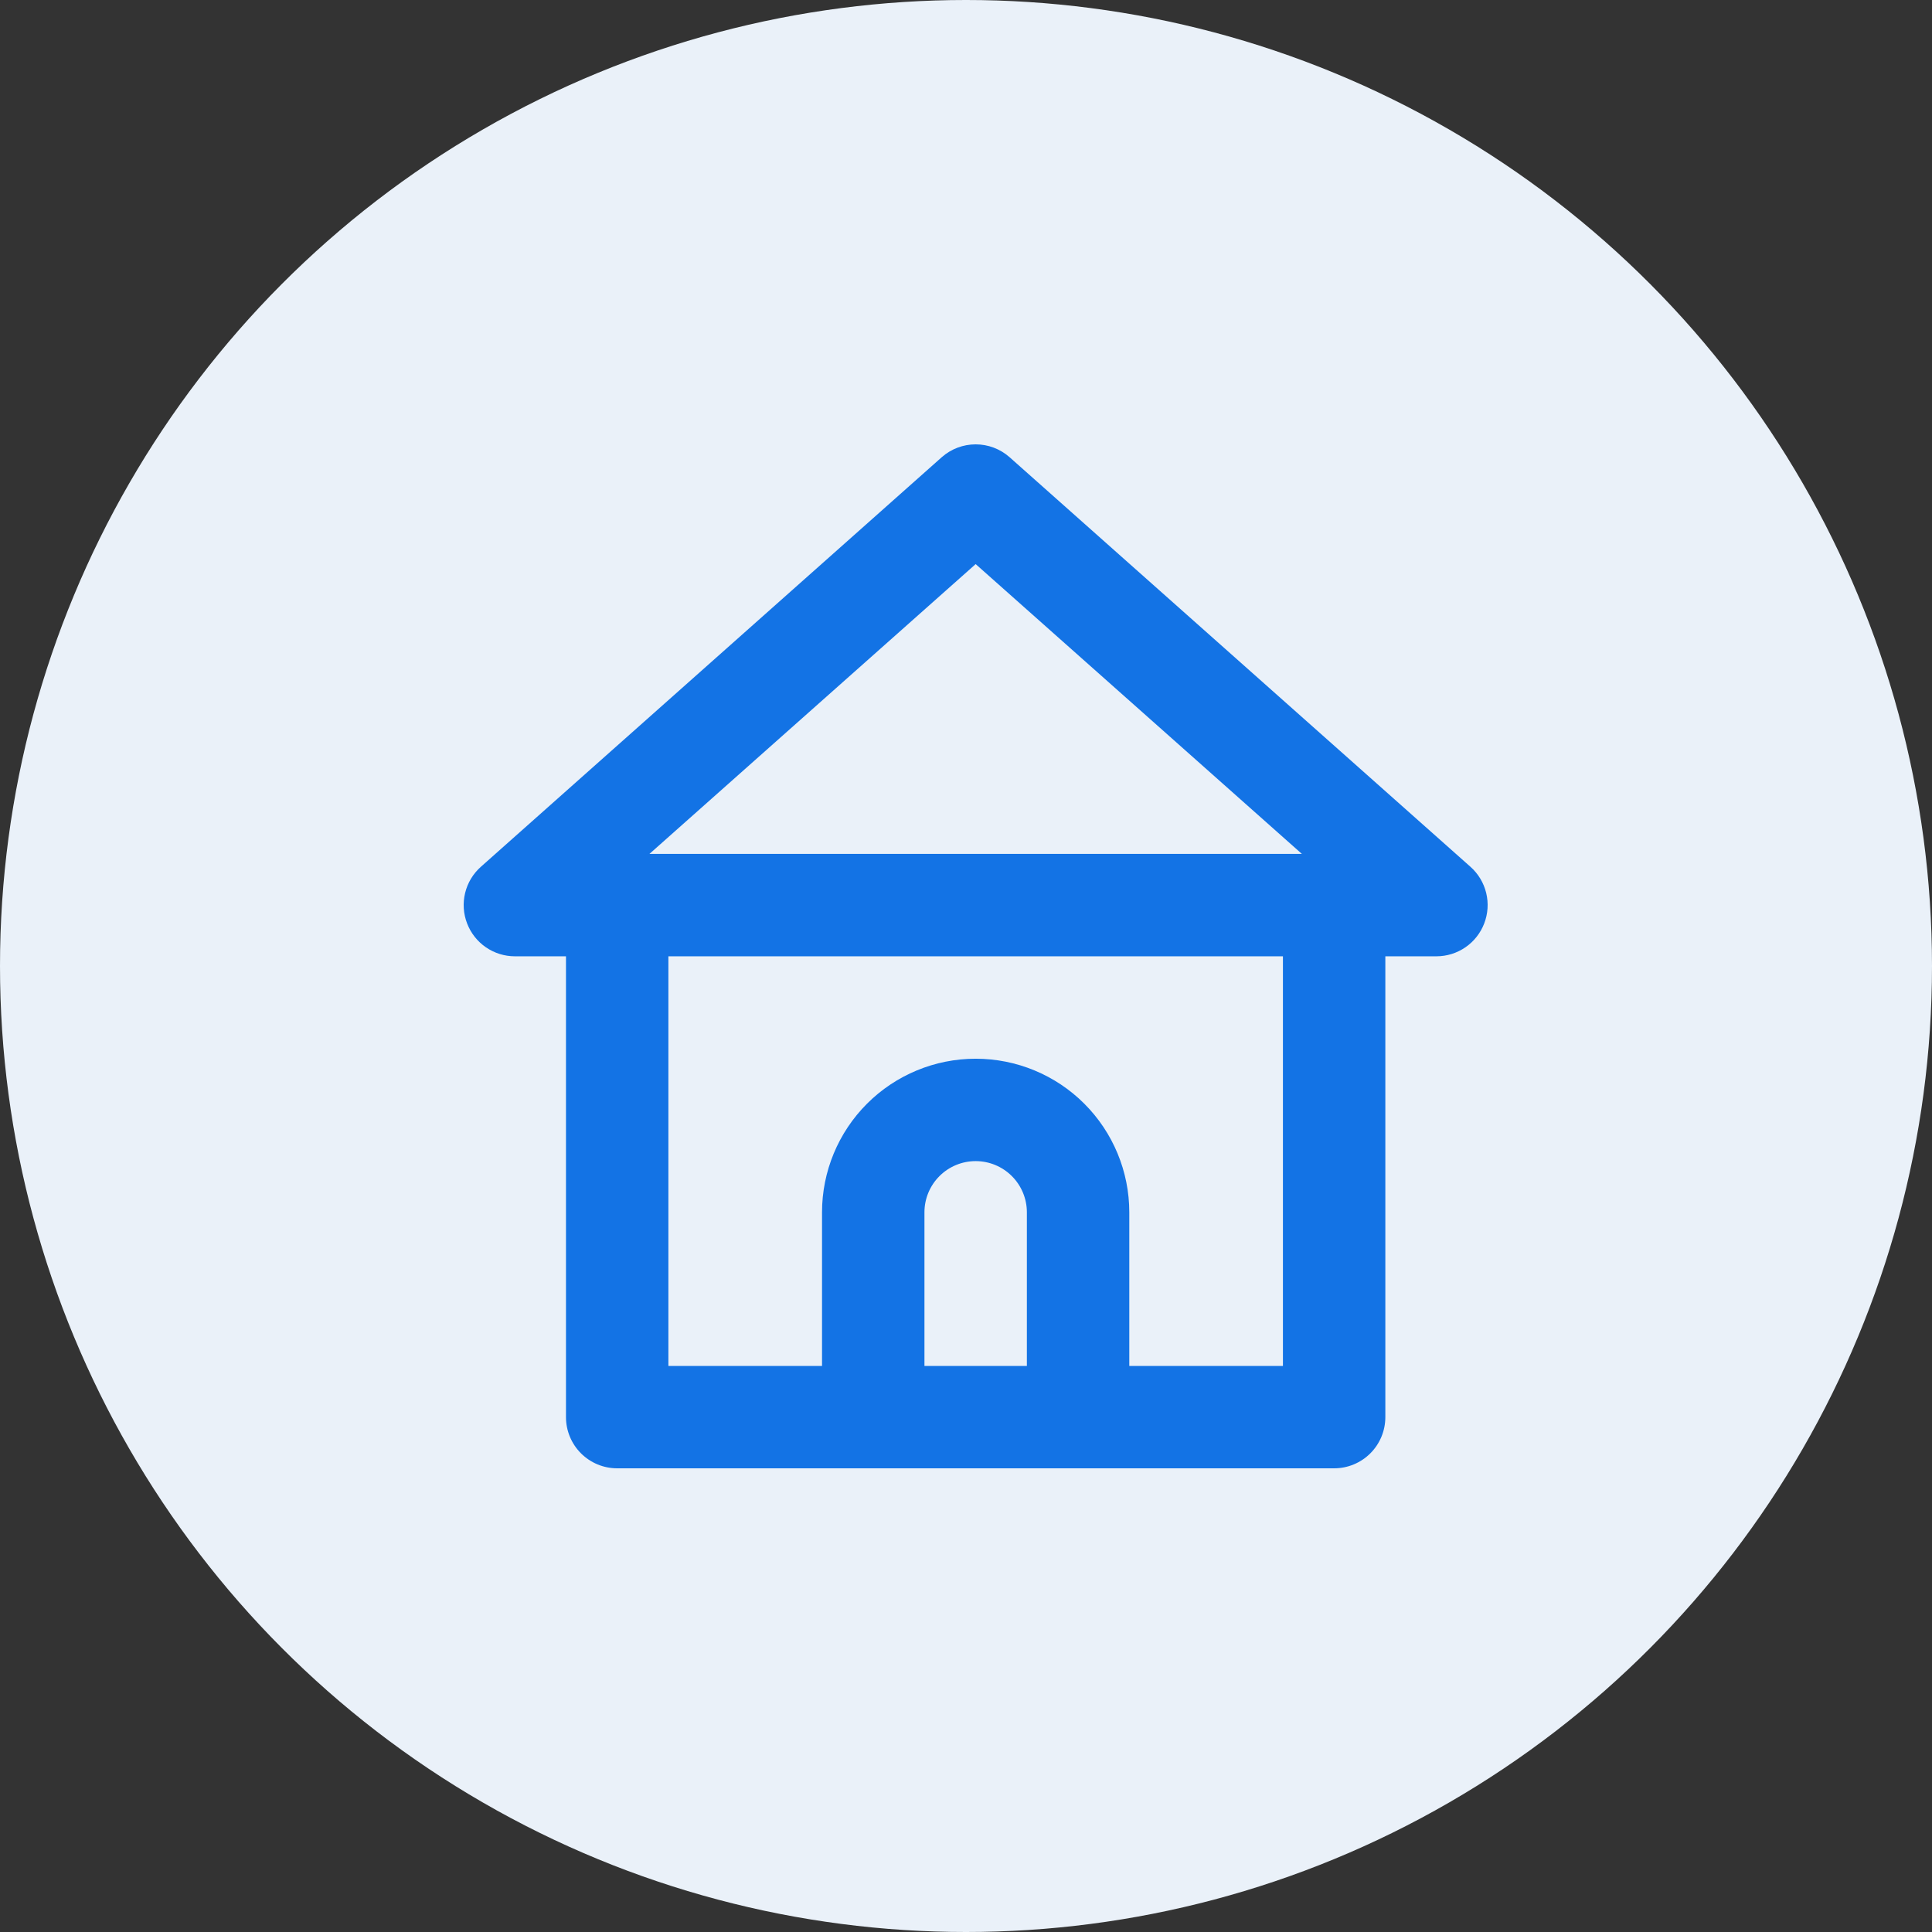
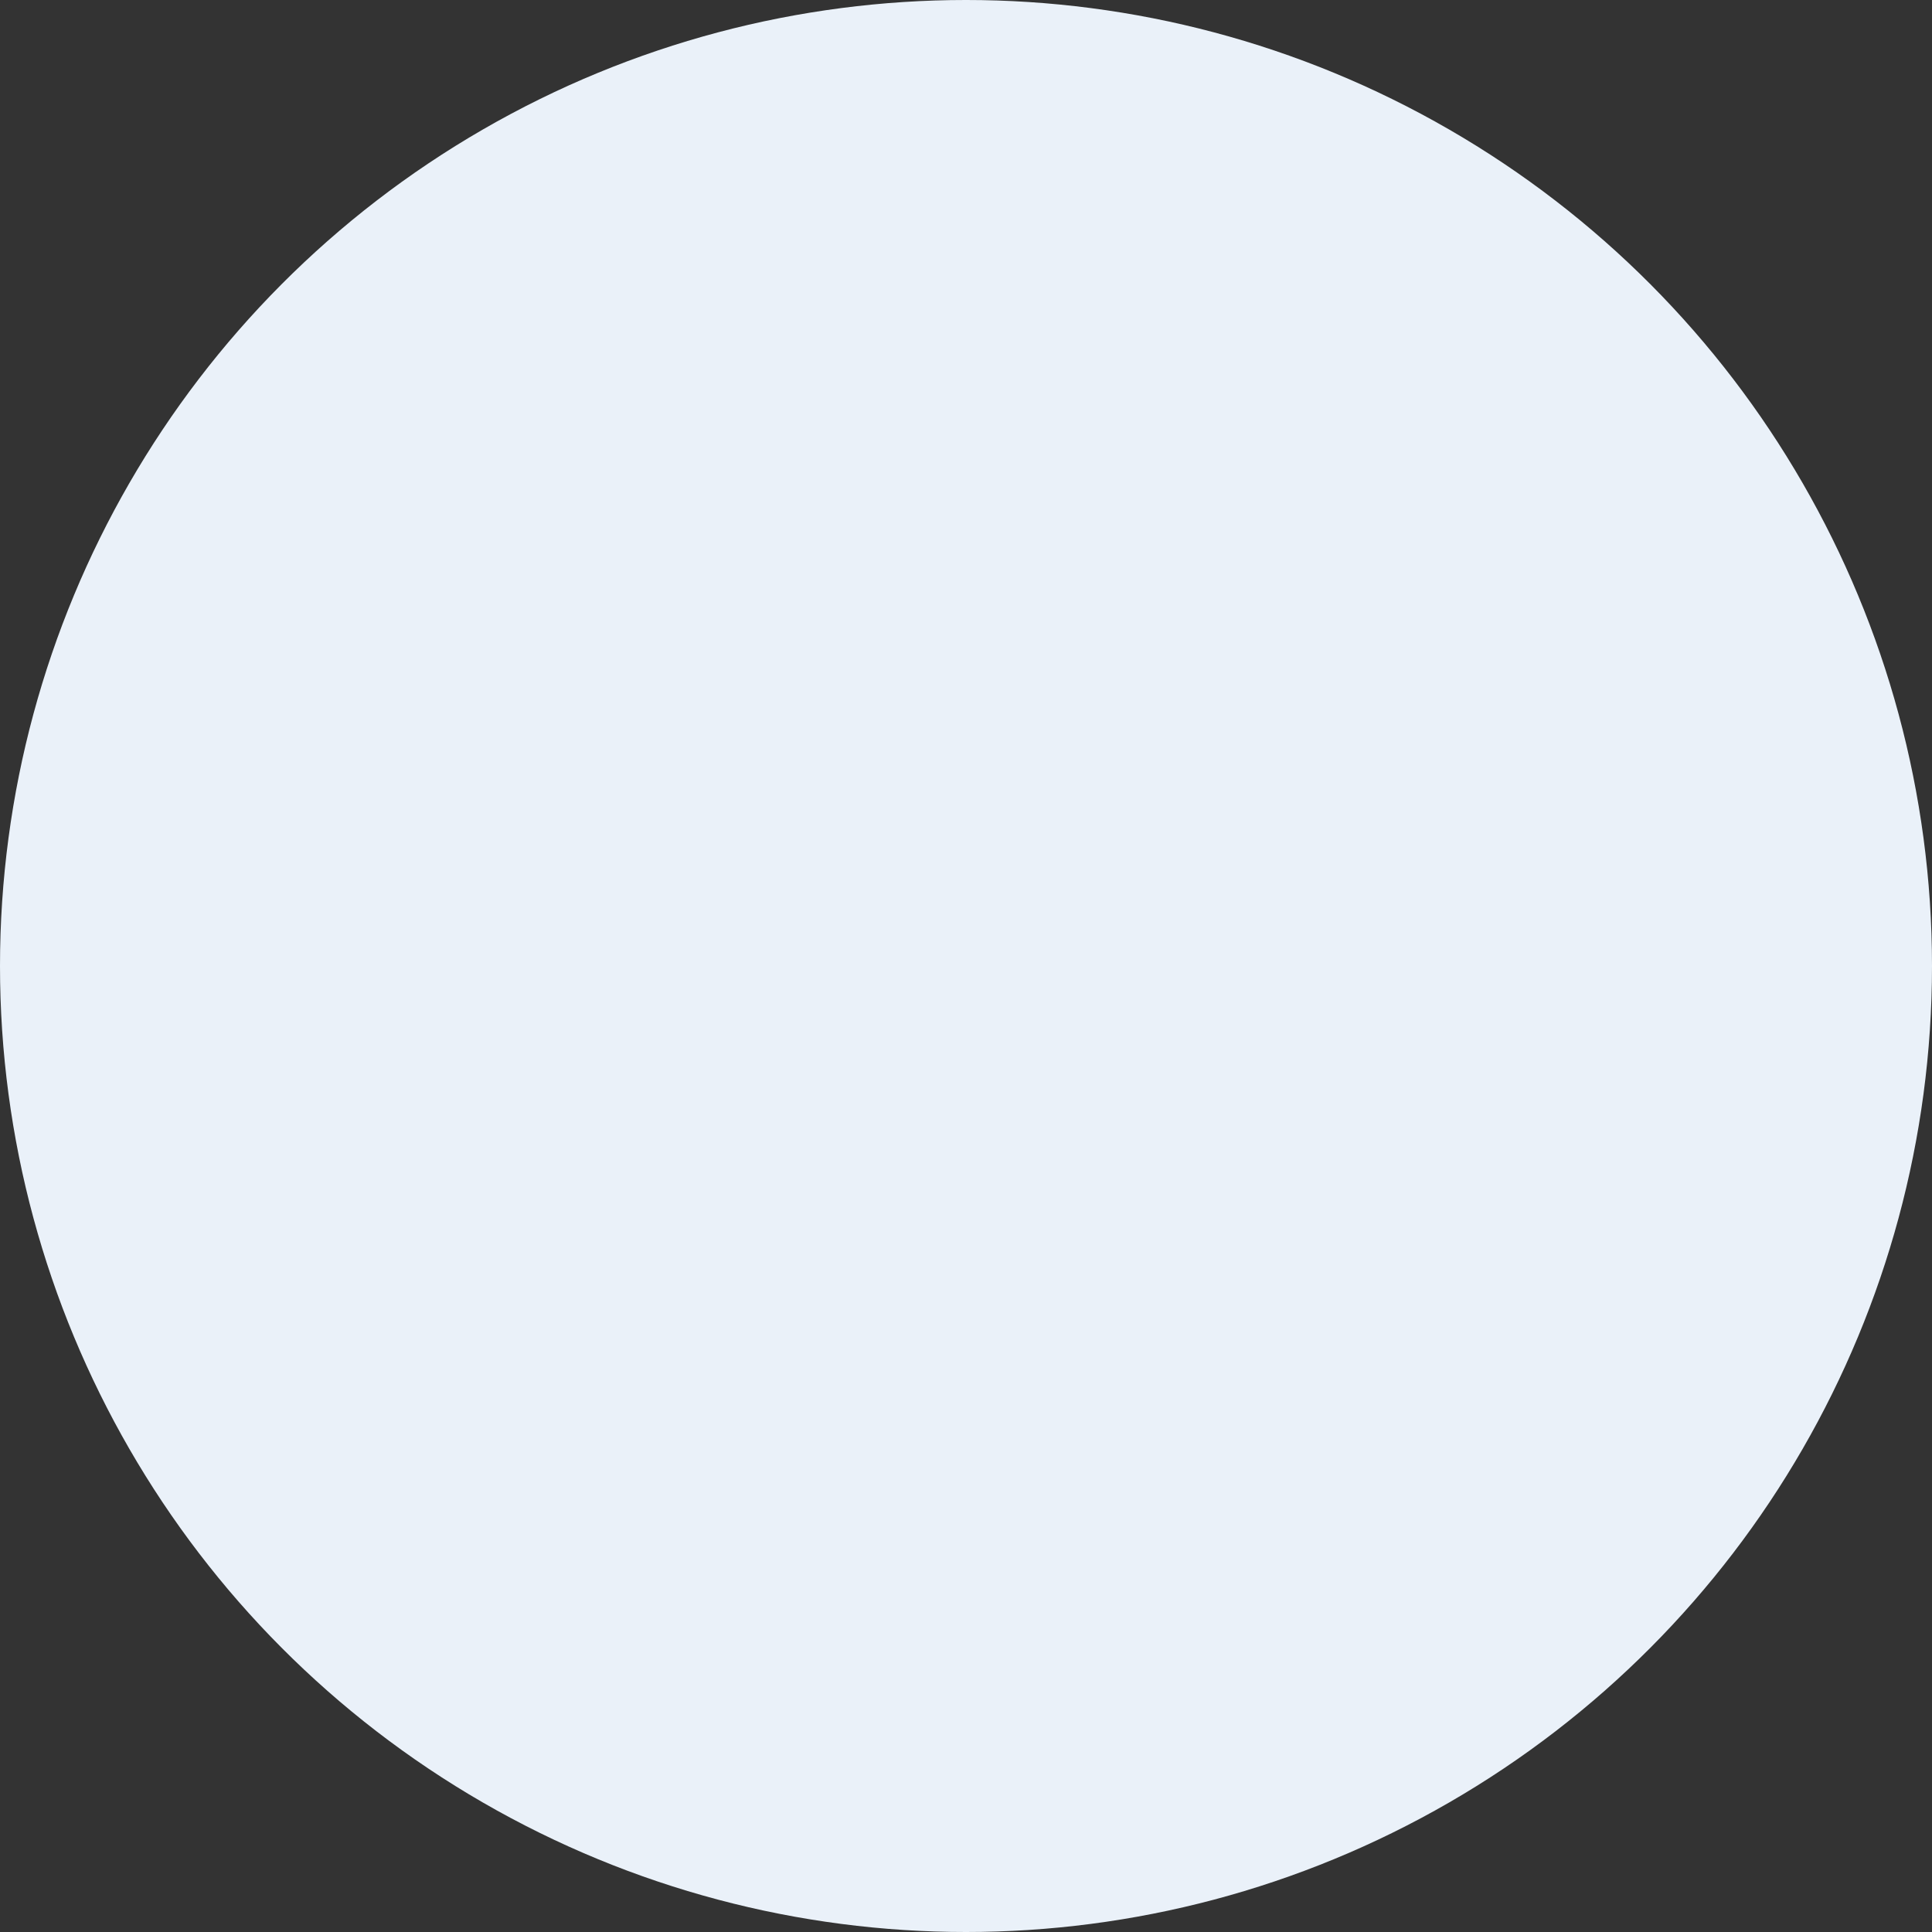
<svg xmlns="http://www.w3.org/2000/svg" width="100" height="100" viewBox="0 0 100 100" fill="none">
  <rect x="0" y="0" width="100" height="100" fill="#333333" stroke="none" />
  <g clip-path="url(#clip0_15062_52841)">
    <circle cx="50" cy="50" r="50" fill="#EAF1F9" />
-     <path d="M76.106 44.861L52.249 23.659C51.766 23.234 51.144 23 50.5 23C49.856 23 49.234 23.234 48.751 23.659L24.894 44.861C24.489 45.219 24.203 45.693 24.075 46.219C23.947 46.745 23.983 47.297 24.179 47.802C24.371 48.3 24.709 48.729 25.149 49.031C25.589 49.334 26.11 49.497 26.644 49.498H29.295V73.35C29.295 74.053 29.574 74.727 30.071 75.224C30.568 75.721 31.242 76 31.945 76H69.055C69.758 76 70.432 75.721 70.929 75.224C71.426 74.727 71.705 74.053 71.705 73.35V49.498H74.356C74.89 49.497 75.411 49.334 75.851 49.031C76.291 48.729 76.629 48.3 76.821 47.802C77.017 47.297 77.053 46.745 76.925 46.219C76.797 45.693 76.511 45.219 76.106 44.861ZM53.151 70.7H47.849V62.749C47.849 62.046 48.129 61.372 48.626 60.875C49.123 60.378 49.797 60.099 50.5 60.099C51.203 60.099 51.877 60.378 52.374 60.875C52.871 61.372 53.151 62.046 53.151 62.749V70.7ZM66.404 70.7H58.452V62.749C58.452 60.641 57.614 58.618 56.123 57.127C54.632 55.636 52.609 54.799 50.5 54.799C48.391 54.799 46.368 55.636 44.877 57.127C43.386 58.618 42.548 60.641 42.548 62.749V70.7H34.596V49.498H66.404V70.7ZM33.615 44.198L50.5 29.198L67.385 44.198H33.615Z" fill="#1373E5" />
  </g>
  <defs>
    <clipPath id="clip0_15062_52841">
      <rect width="100" height="100" fill="white" />
    </clipPath>
  </defs>
</svg>